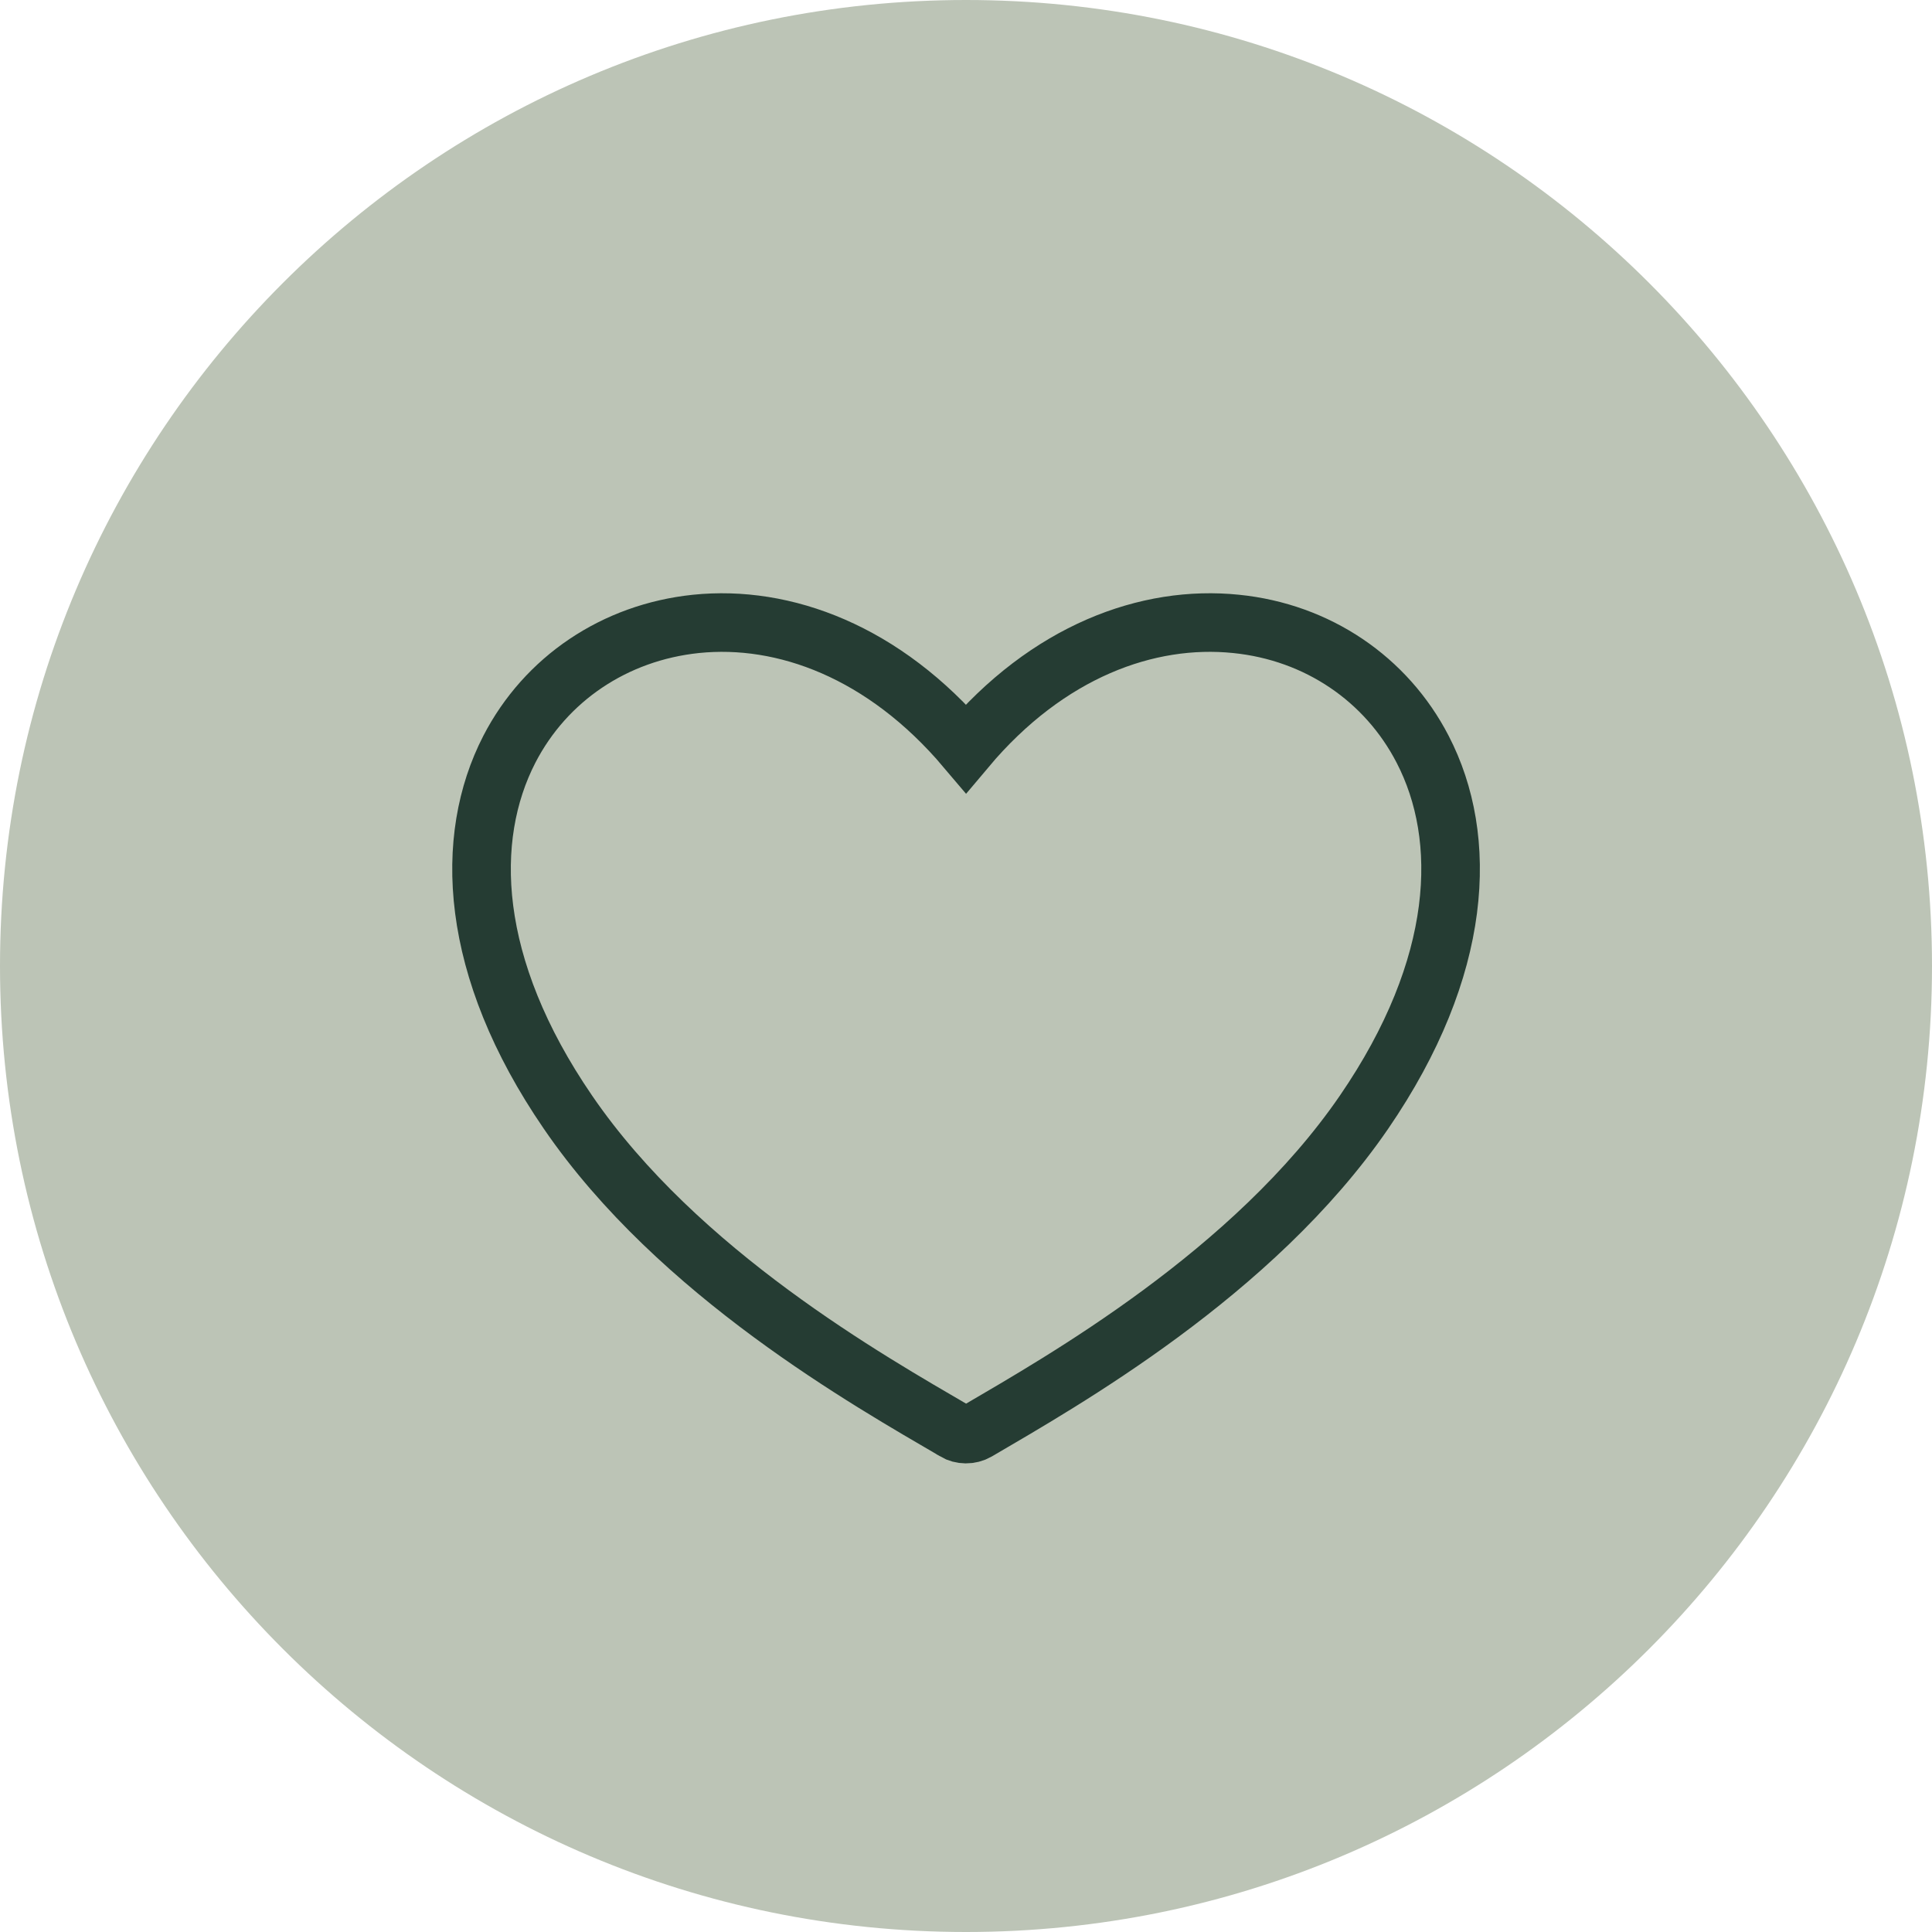
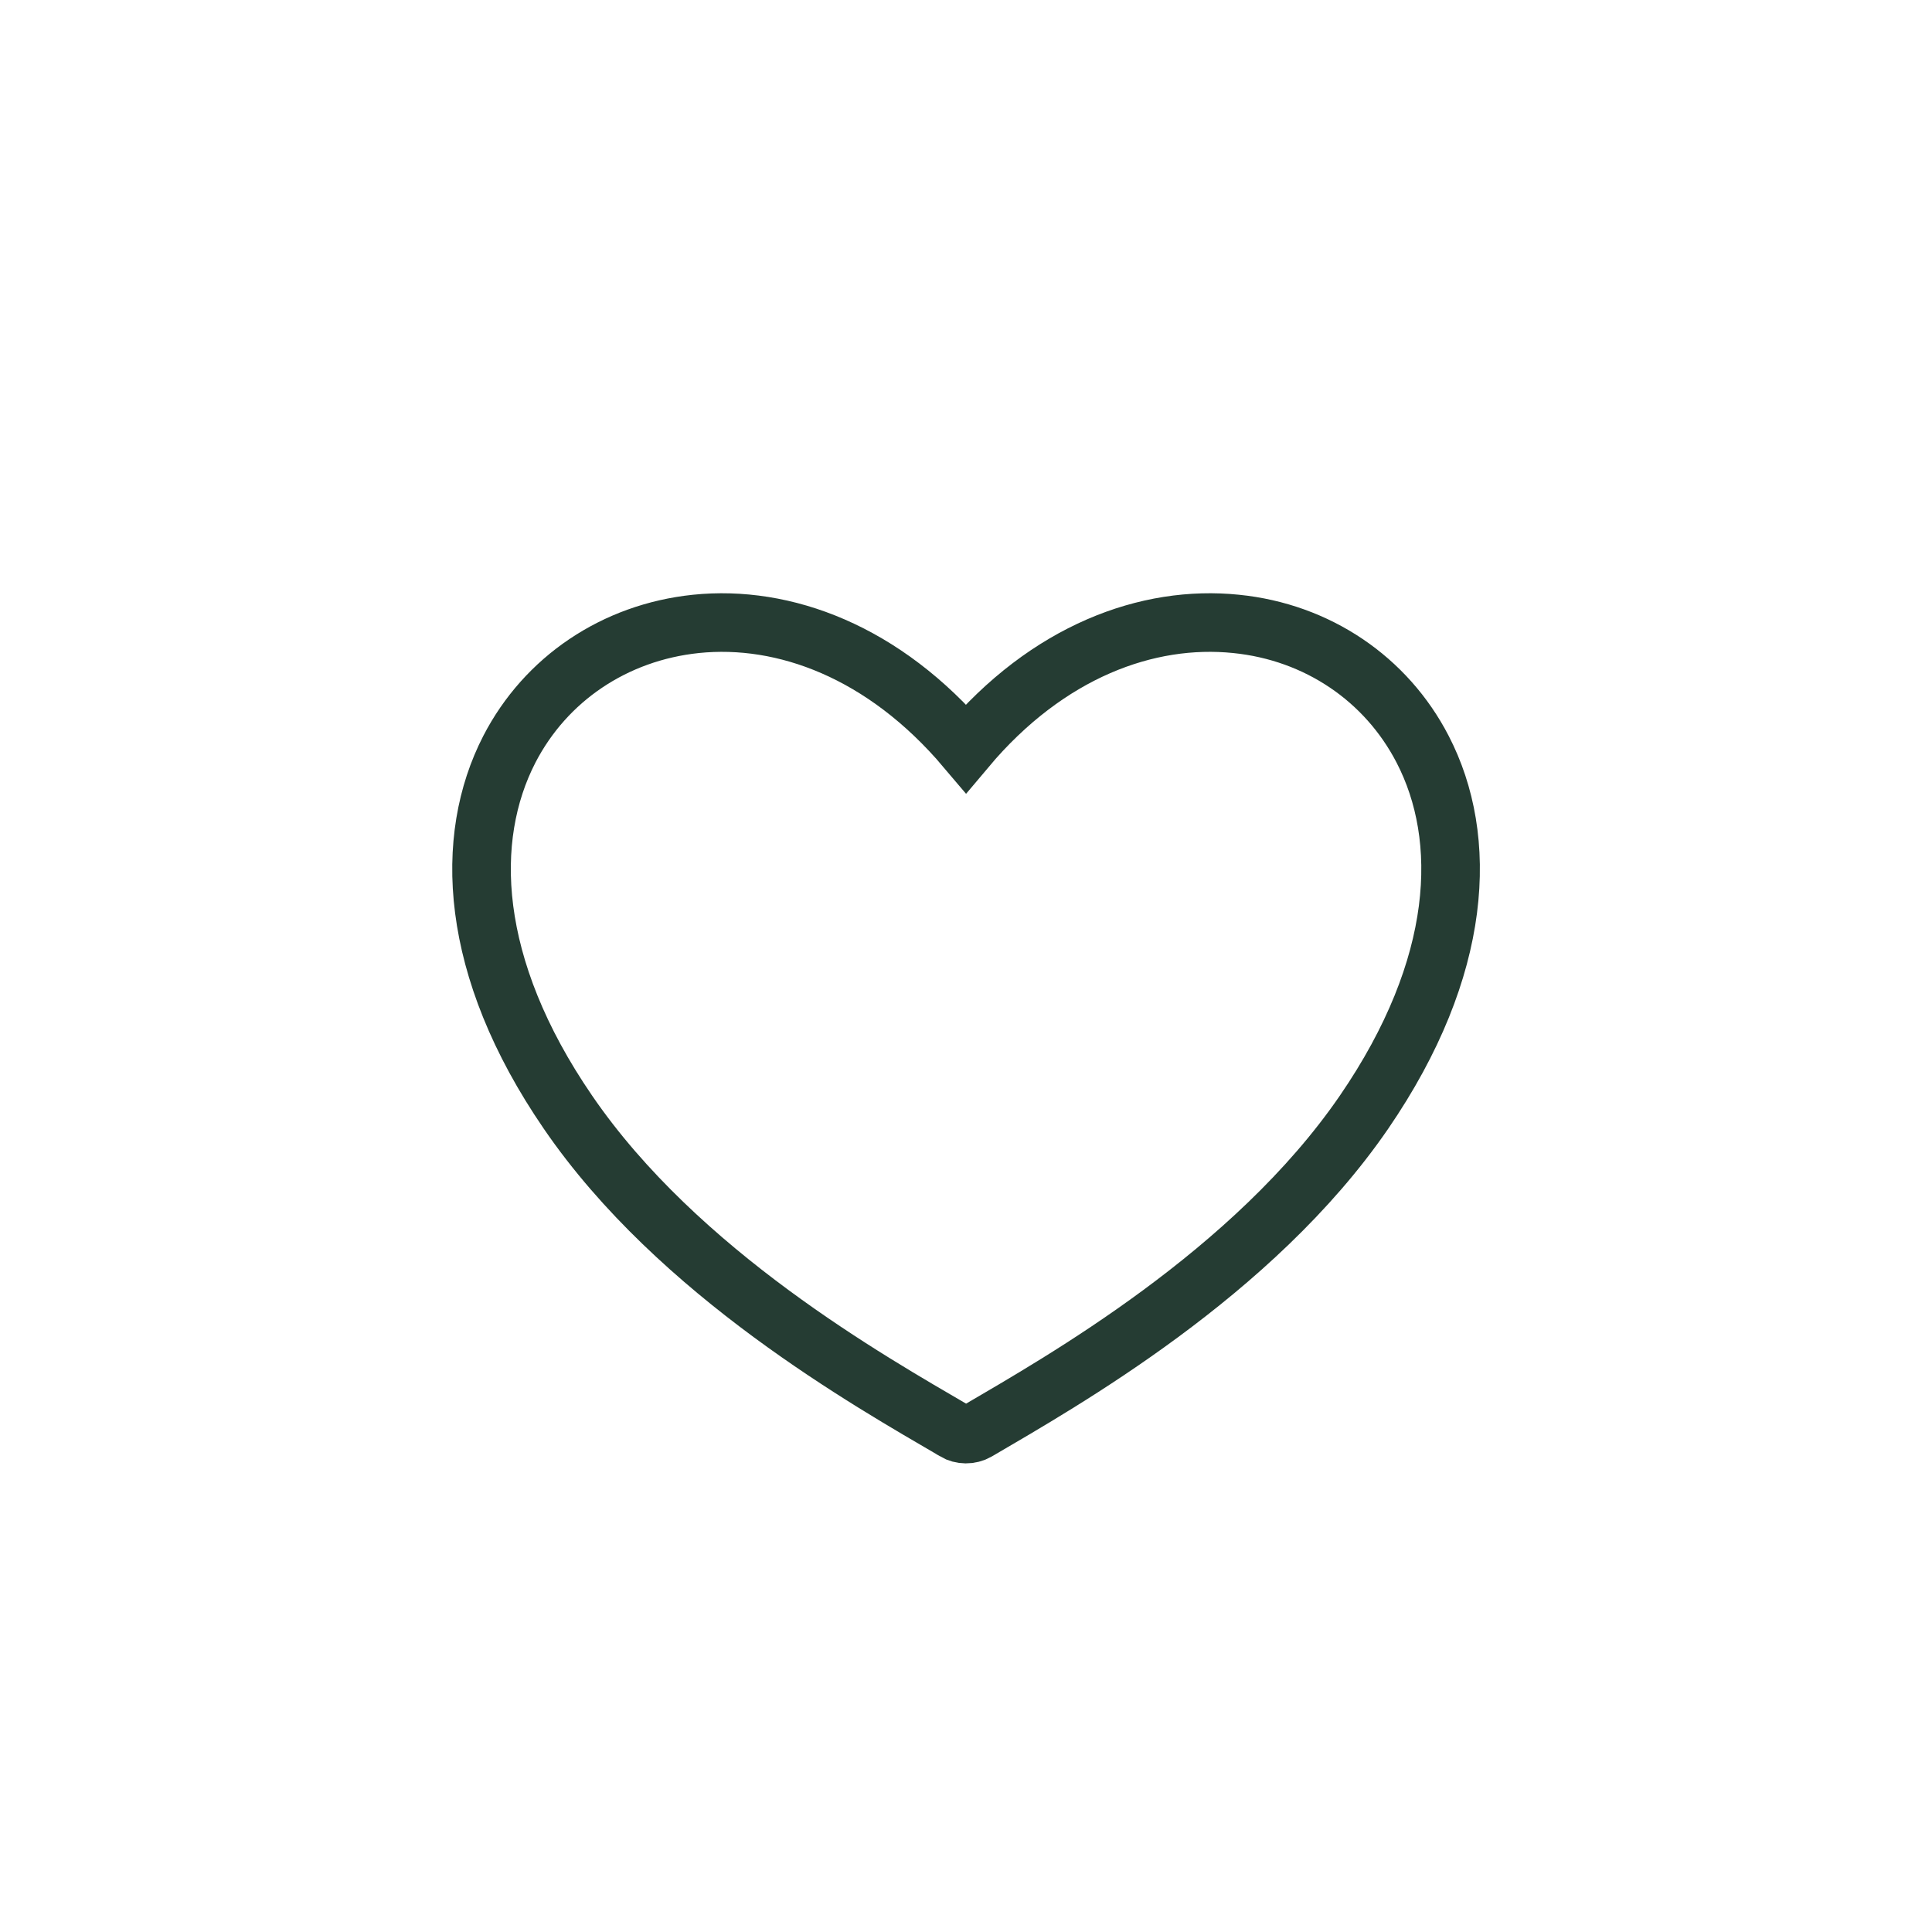
<svg xmlns="http://www.w3.org/2000/svg" id="Laag_2" viewBox="0 0 65.96 65.96">
  <defs>
    <style>.cls-1{fill:#bcc4b6;stroke-width:0px;}.cls-2{fill:none;stroke:#253c33;stroke-miterlimit:10;stroke-width:2px;}</style>
  </defs>
  <g id="Laag_1-2">
-     <path class="cls-1" d="M32.98,65.96c18.21,0,32.98-14.77,32.98-32.98S51.2,0,32.98,0,0,14.77,0,32.98s14.77,32.98,32.98,32.98" />
    <path class="cls-2" d="M32.59,48.85c-2.89-1.69-9.43-5.37-13.2-10.88-3.4-4.96-3.56-9.36-2-12.39,1.24-2.4,3.59-3.99,6.37-4.28,3-.31,6.42.94,9.22,4.25,2.79-3.32,6.21-4.56,9.22-4.25,2.78.28,5.13,1.88,6.37,4.28,1.57,3.03,1.4,7.43-2,12.39-3.78,5.51-10.33,9.2-13.21,10.89-.24.14-.54.13-.76,0Z" />
  </g>
</svg>